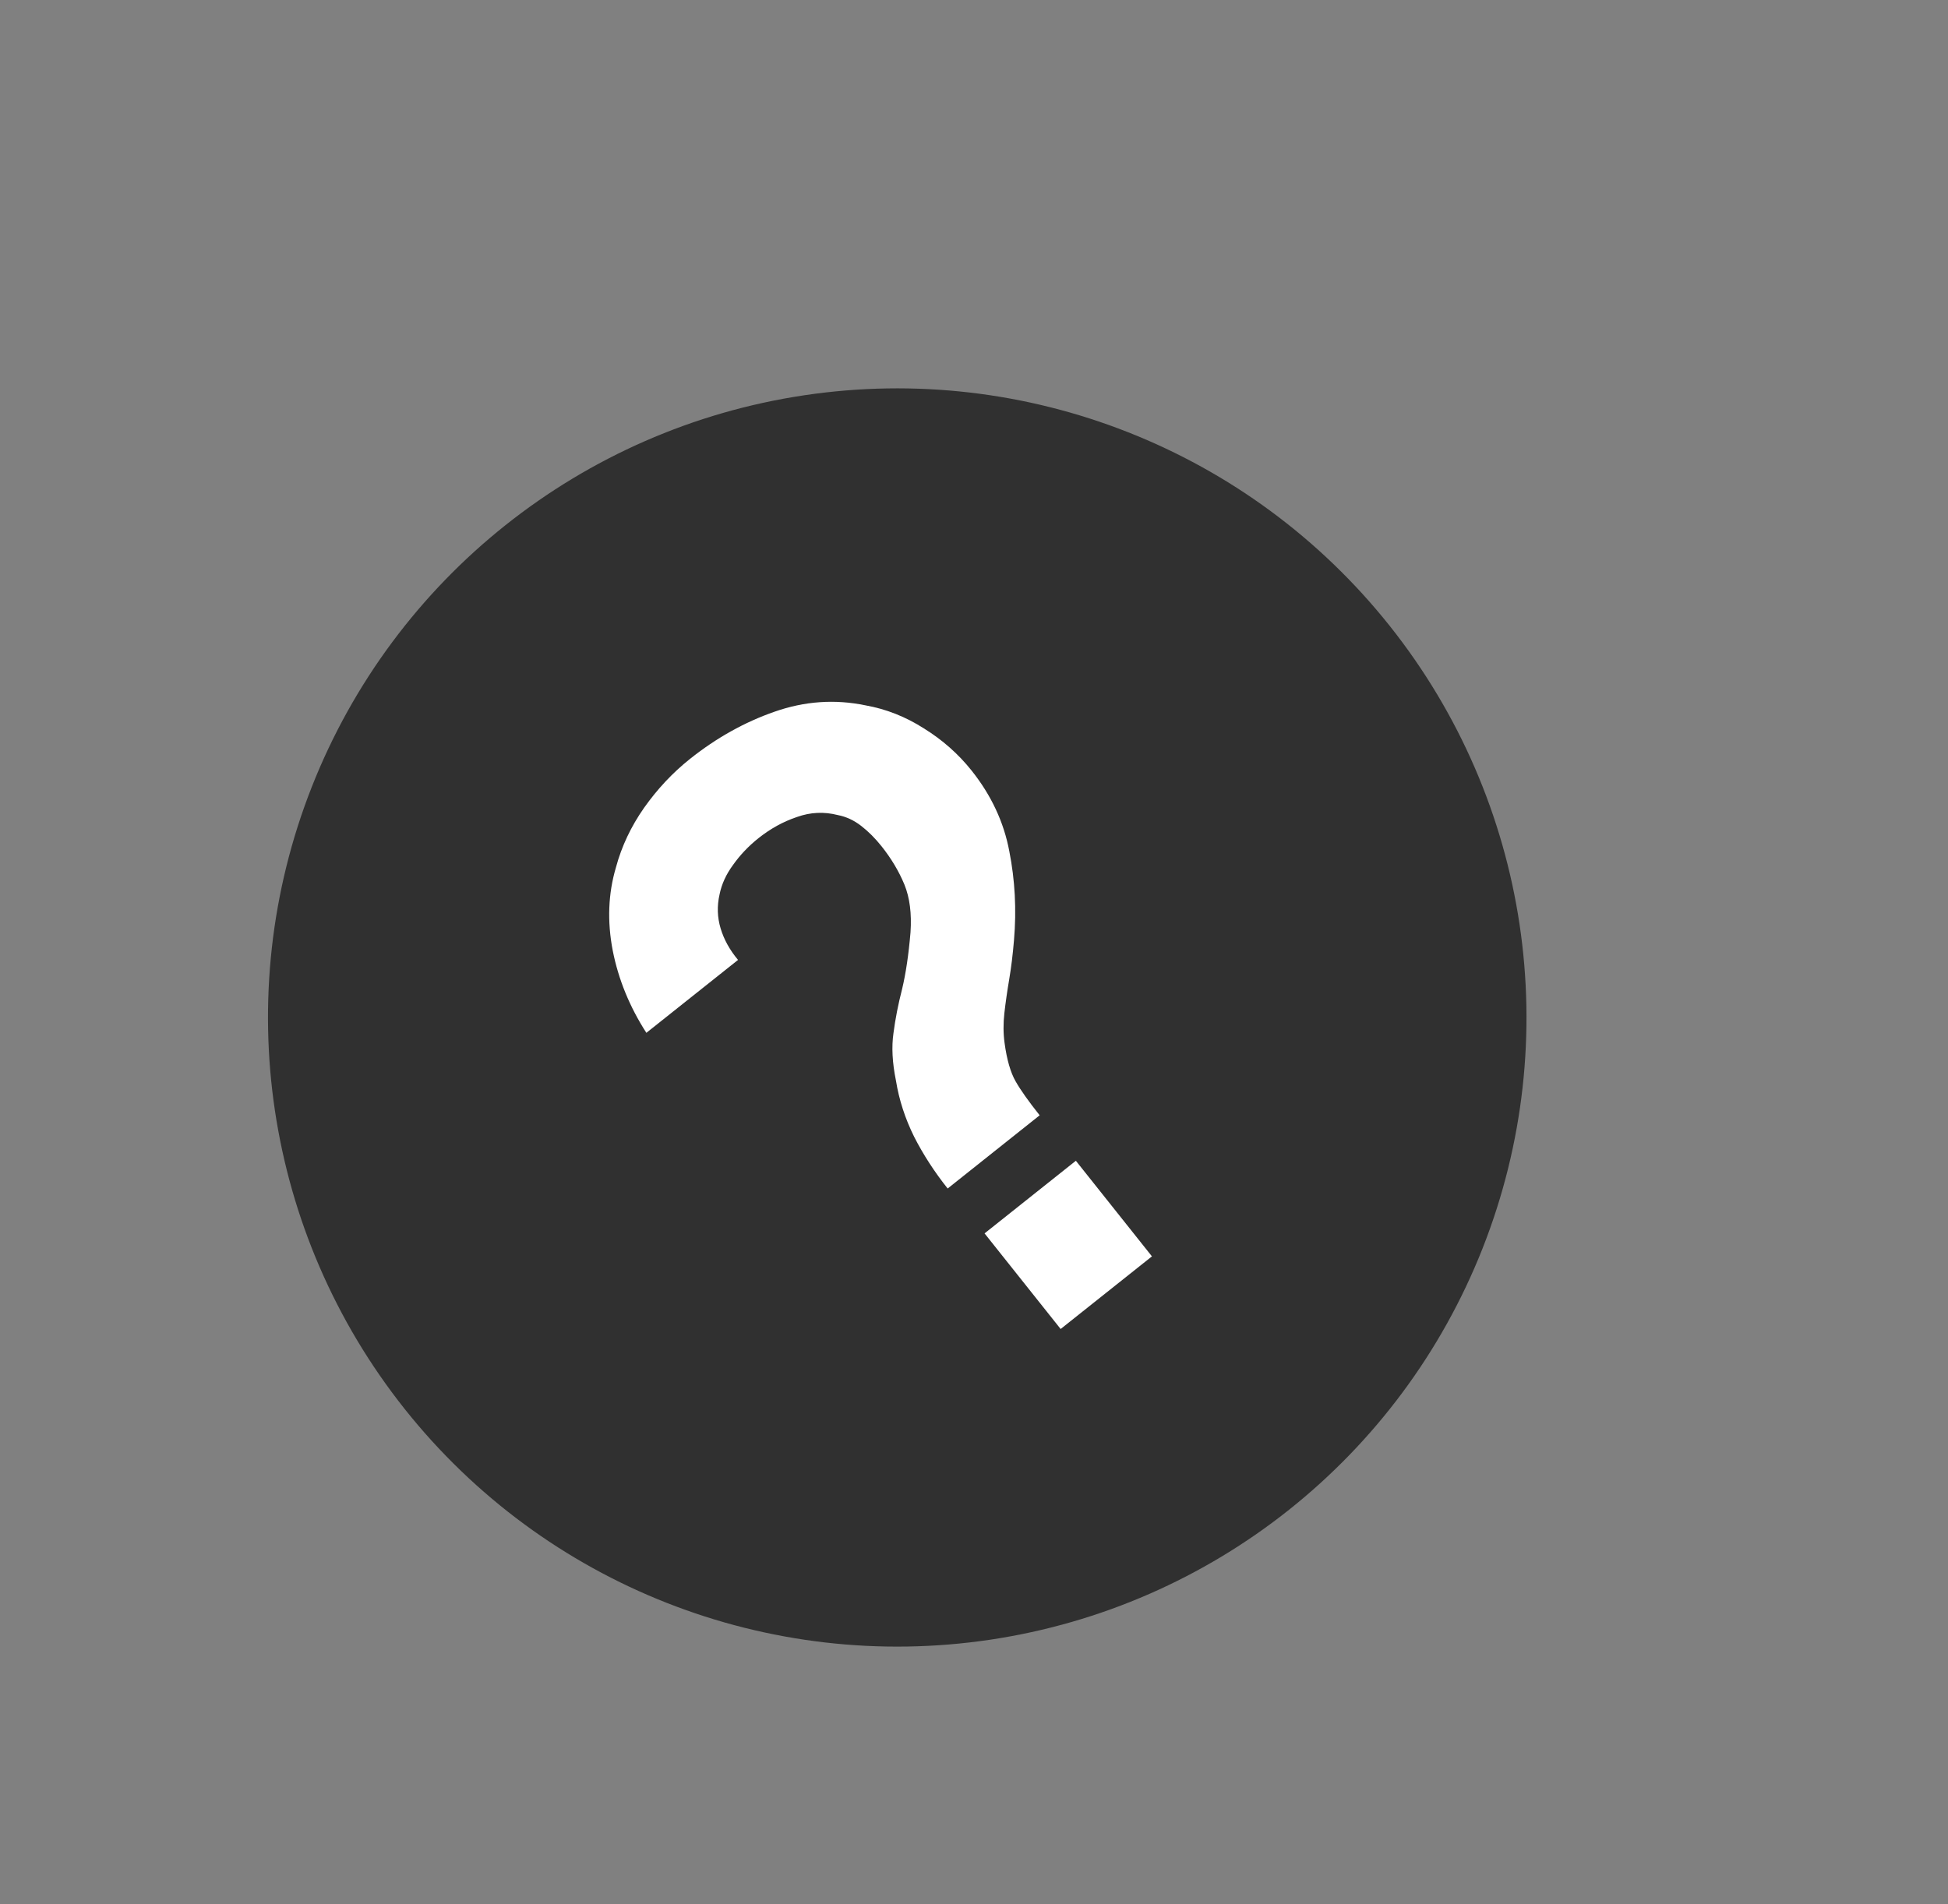
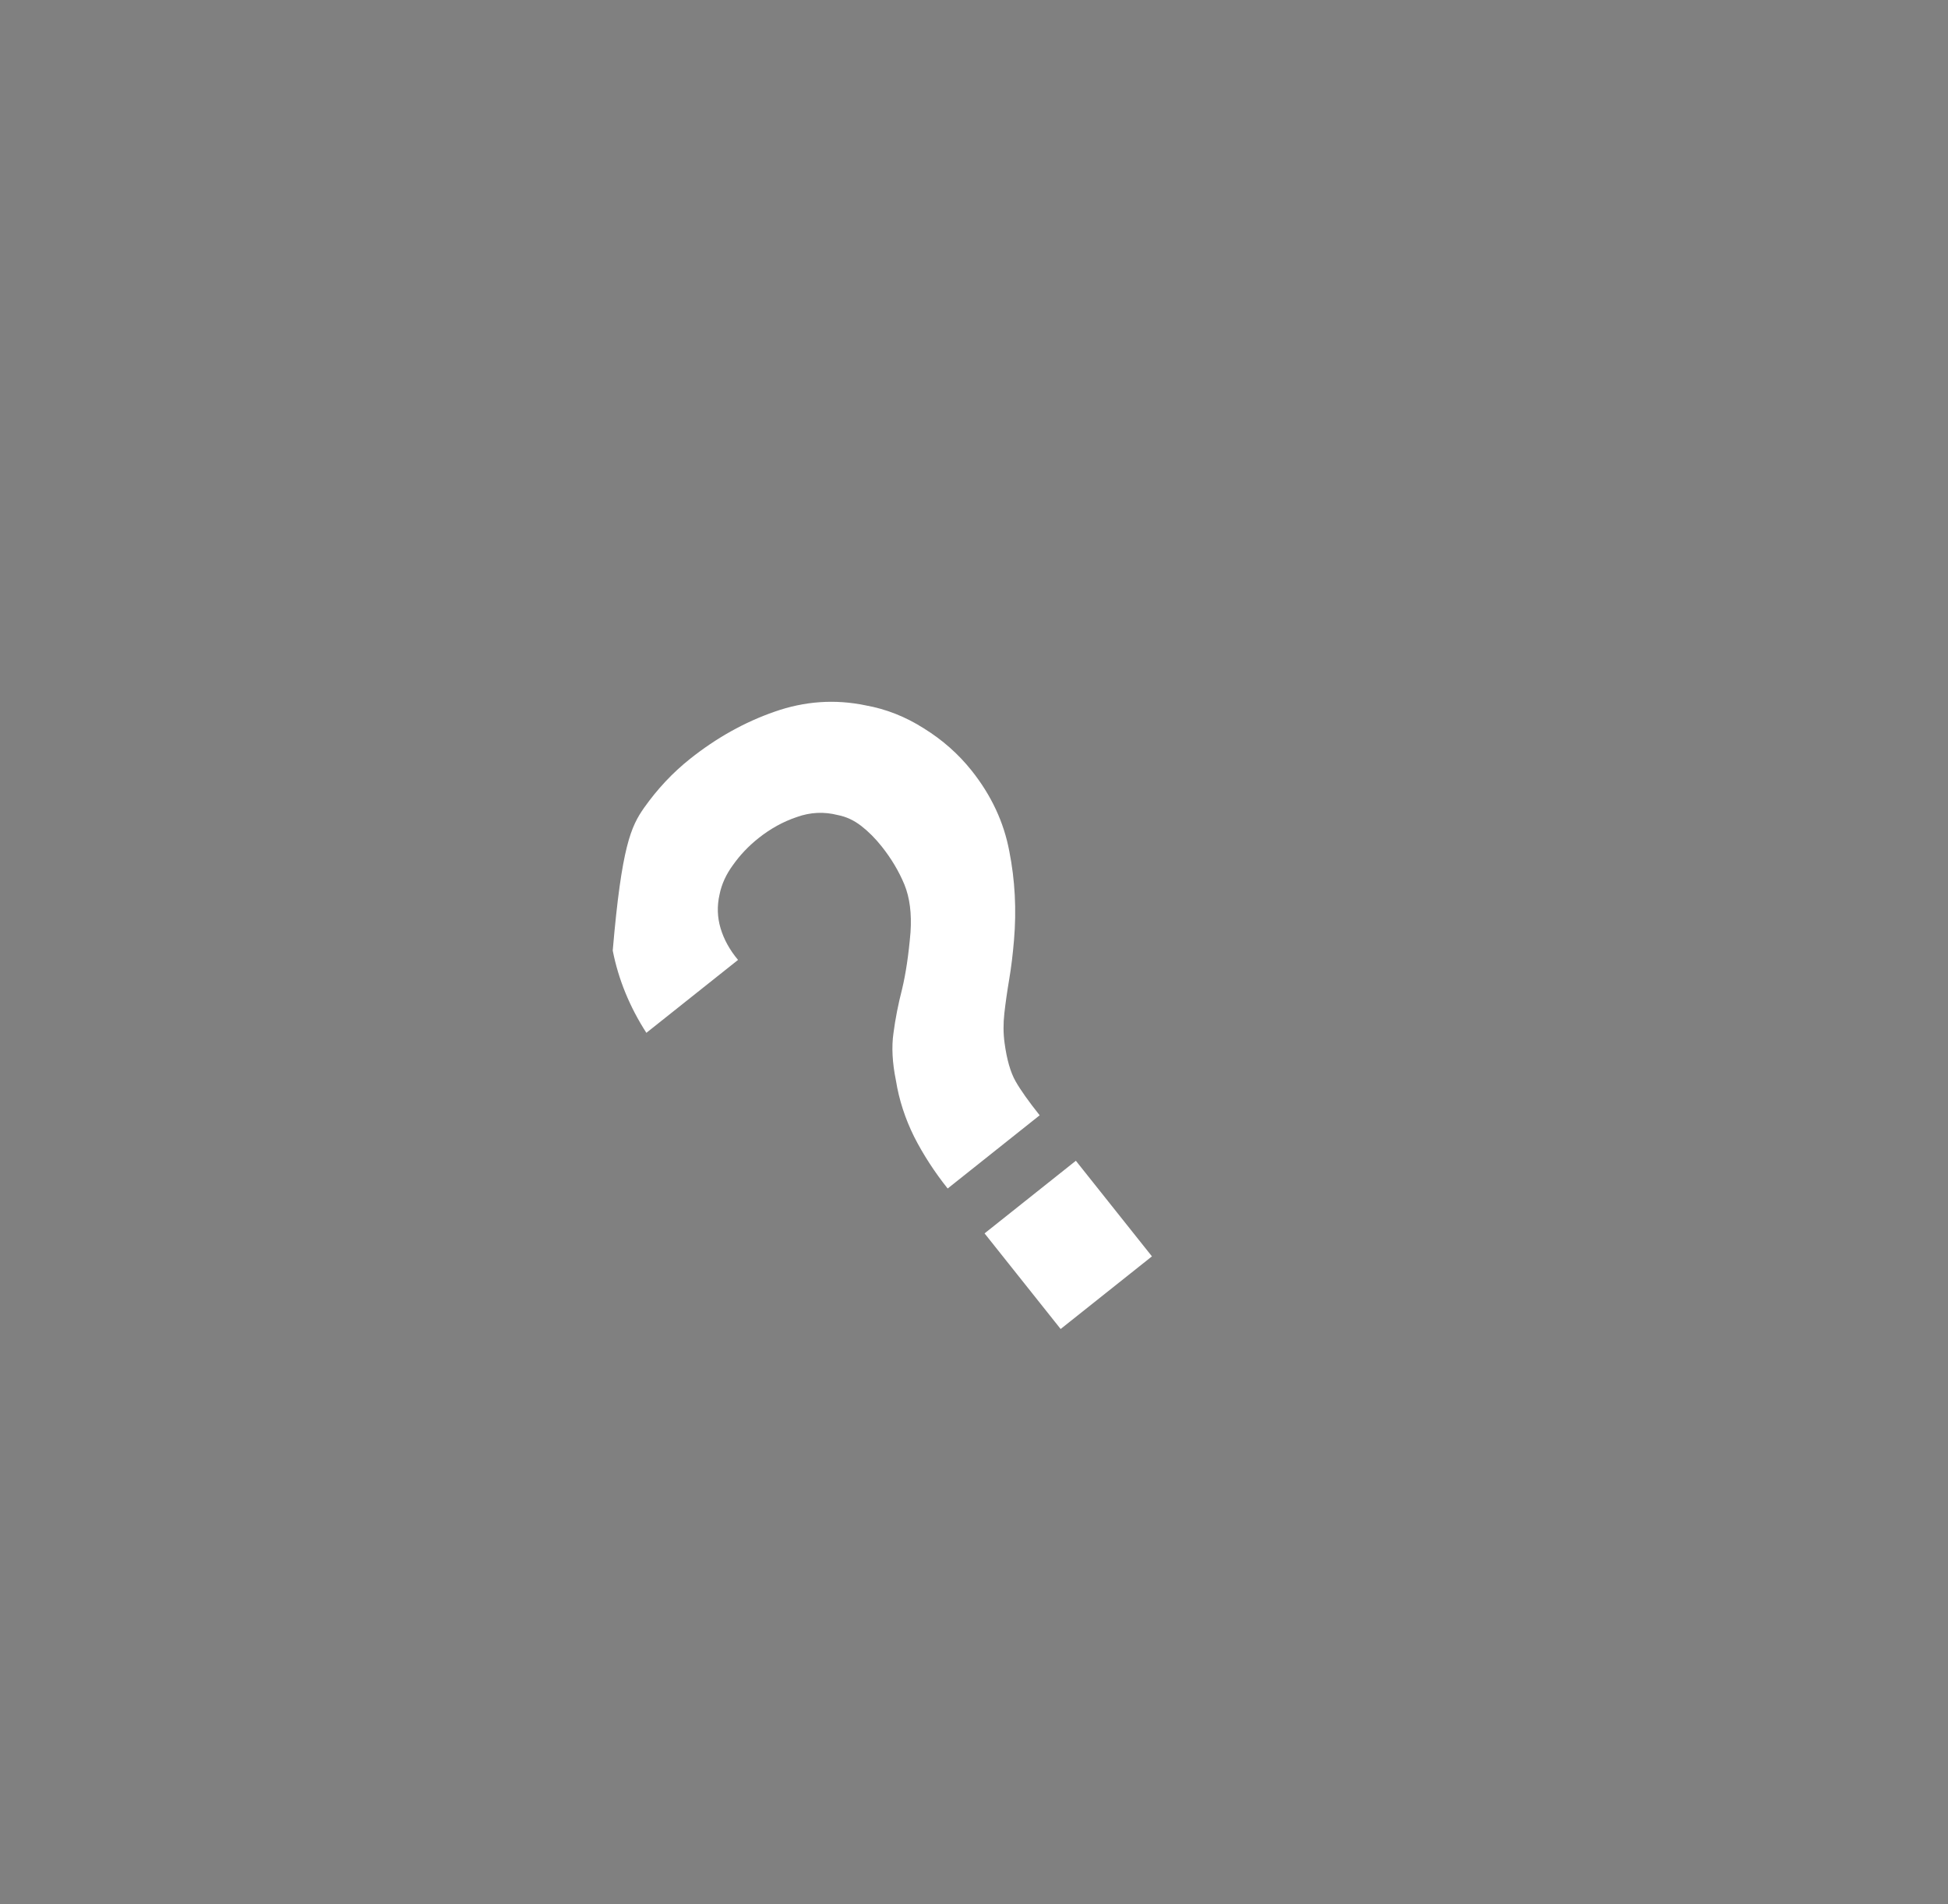
<svg xmlns="http://www.w3.org/2000/svg" width="90" height="88" viewBox="0 0 90 88" fill="none">
  <rect x="0" y="0" width="90" height="88" fill="#808080" stroke="none" />
-   <circle cx="29.054" cy="29.054" r="29.054" transform="matrix(0.783 -0.623 -0.623 -0.783 36.805 87.868)" fill="#303030" />
-   <path d="M43.783 54.921C43.173 54.154 42.657 53.358 42.235 52.531C41.816 51.685 41.536 50.819 41.394 49.934C41.225 49.106 41.187 48.374 41.28 47.737C41.364 47.09 41.496 46.412 41.678 45.705C41.85 44.987 41.98 44.112 42.067 43.081C42.125 42.218 42.032 41.485 41.787 40.881C41.533 40.266 41.181 39.675 40.73 39.108C40.438 38.741 40.125 38.427 39.791 38.167C39.456 37.907 39.096 37.739 38.711 37.665C38.072 37.501 37.442 37.531 36.821 37.753C36.19 37.964 35.597 38.291 35.041 38.733C34.585 39.096 34.195 39.507 33.87 39.965C33.547 40.403 33.339 40.86 33.244 41.334C33.123 41.866 33.139 42.389 33.293 42.901C33.447 43.414 33.715 43.9 34.098 44.358L29.863 47.727C29.09 46.527 28.572 45.26 28.309 43.926C28.049 42.573 28.099 41.289 28.459 40.077C28.721 39.106 29.154 38.19 29.757 37.329C30.372 36.459 31.079 35.705 31.88 35.068C33.102 34.095 34.403 33.369 35.782 32.889C37.172 32.4 38.573 32.302 39.985 32.594C40.936 32.763 41.836 33.118 42.684 33.659C43.544 34.192 44.278 34.841 44.889 35.608C45.8 36.753 46.381 37.997 46.632 39.34C46.895 40.673 46.967 42.041 46.848 43.443C46.793 44.104 46.719 44.707 46.627 45.252C46.534 45.798 46.46 46.32 46.403 46.819C46.349 47.298 46.352 47.758 46.413 48.2C46.517 48.97 46.688 49.56 46.924 49.971C47.151 50.371 47.522 50.894 48.034 51.538L43.783 54.921ZM49.003 61.413L45.488 56.995L49.706 53.639L53.221 58.057L49.003 61.413Z" fill="white" />
+   <path d="M43.783 54.921C43.173 54.154 42.657 53.358 42.235 52.531C41.816 51.685 41.536 50.819 41.394 49.934C41.225 49.106 41.187 48.374 41.28 47.737C41.364 47.09 41.496 46.412 41.678 45.705C41.85 44.987 41.98 44.112 42.067 43.081C42.125 42.218 42.032 41.485 41.787 40.881C41.533 40.266 41.181 39.675 40.73 39.108C40.438 38.741 40.125 38.427 39.791 38.167C39.456 37.907 39.096 37.739 38.711 37.665C38.072 37.501 37.442 37.531 36.821 37.753C36.19 37.964 35.597 38.291 35.041 38.733C34.585 39.096 34.195 39.507 33.87 39.965C33.547 40.403 33.339 40.86 33.244 41.334C33.123 41.866 33.139 42.389 33.293 42.901C33.447 43.414 33.715 43.9 34.098 44.358L29.863 47.727C29.09 46.527 28.572 45.26 28.309 43.926C28.721 39.106 29.154 38.19 29.757 37.329C30.372 36.459 31.079 35.705 31.88 35.068C33.102 34.095 34.403 33.369 35.782 32.889C37.172 32.4 38.573 32.302 39.985 32.594C40.936 32.763 41.836 33.118 42.684 33.659C43.544 34.192 44.278 34.841 44.889 35.608C45.8 36.753 46.381 37.997 46.632 39.34C46.895 40.673 46.967 42.041 46.848 43.443C46.793 44.104 46.719 44.707 46.627 45.252C46.534 45.798 46.46 46.32 46.403 46.819C46.349 47.298 46.352 47.758 46.413 48.2C46.517 48.97 46.688 49.56 46.924 49.971C47.151 50.371 47.522 50.894 48.034 51.538L43.783 54.921ZM49.003 61.413L45.488 56.995L49.706 53.639L53.221 58.057L49.003 61.413Z" fill="white" />
</svg>